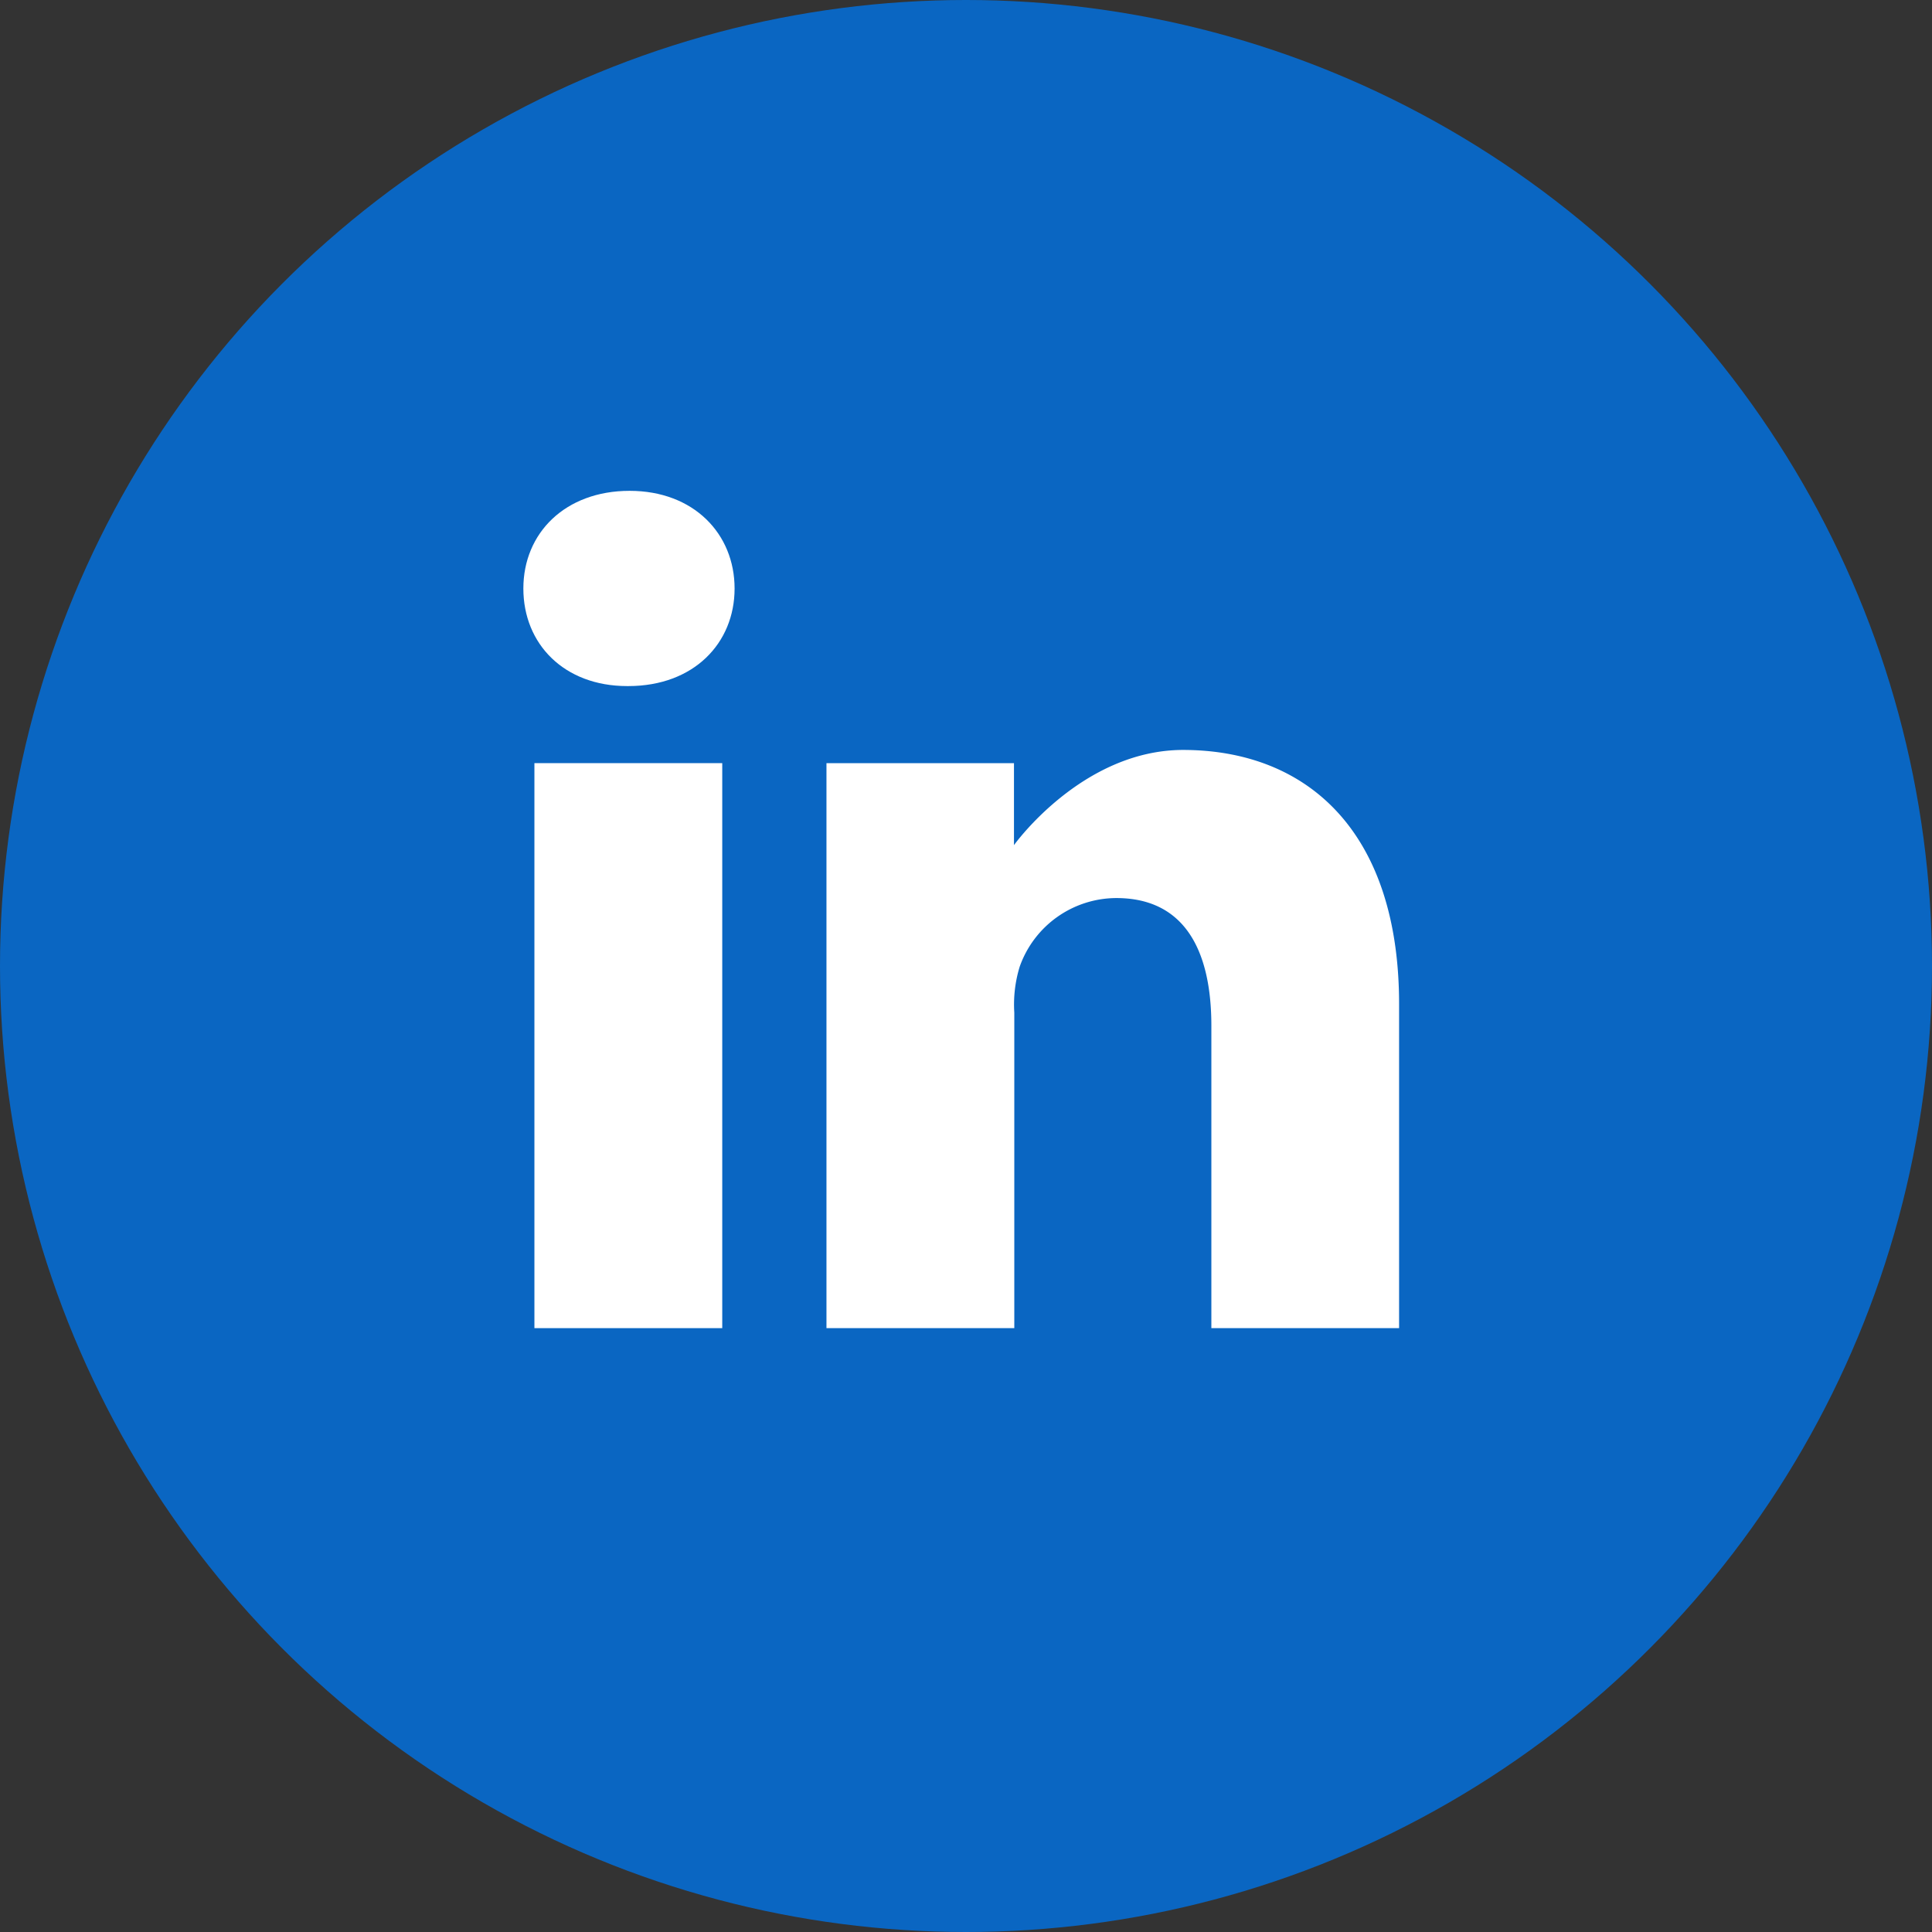
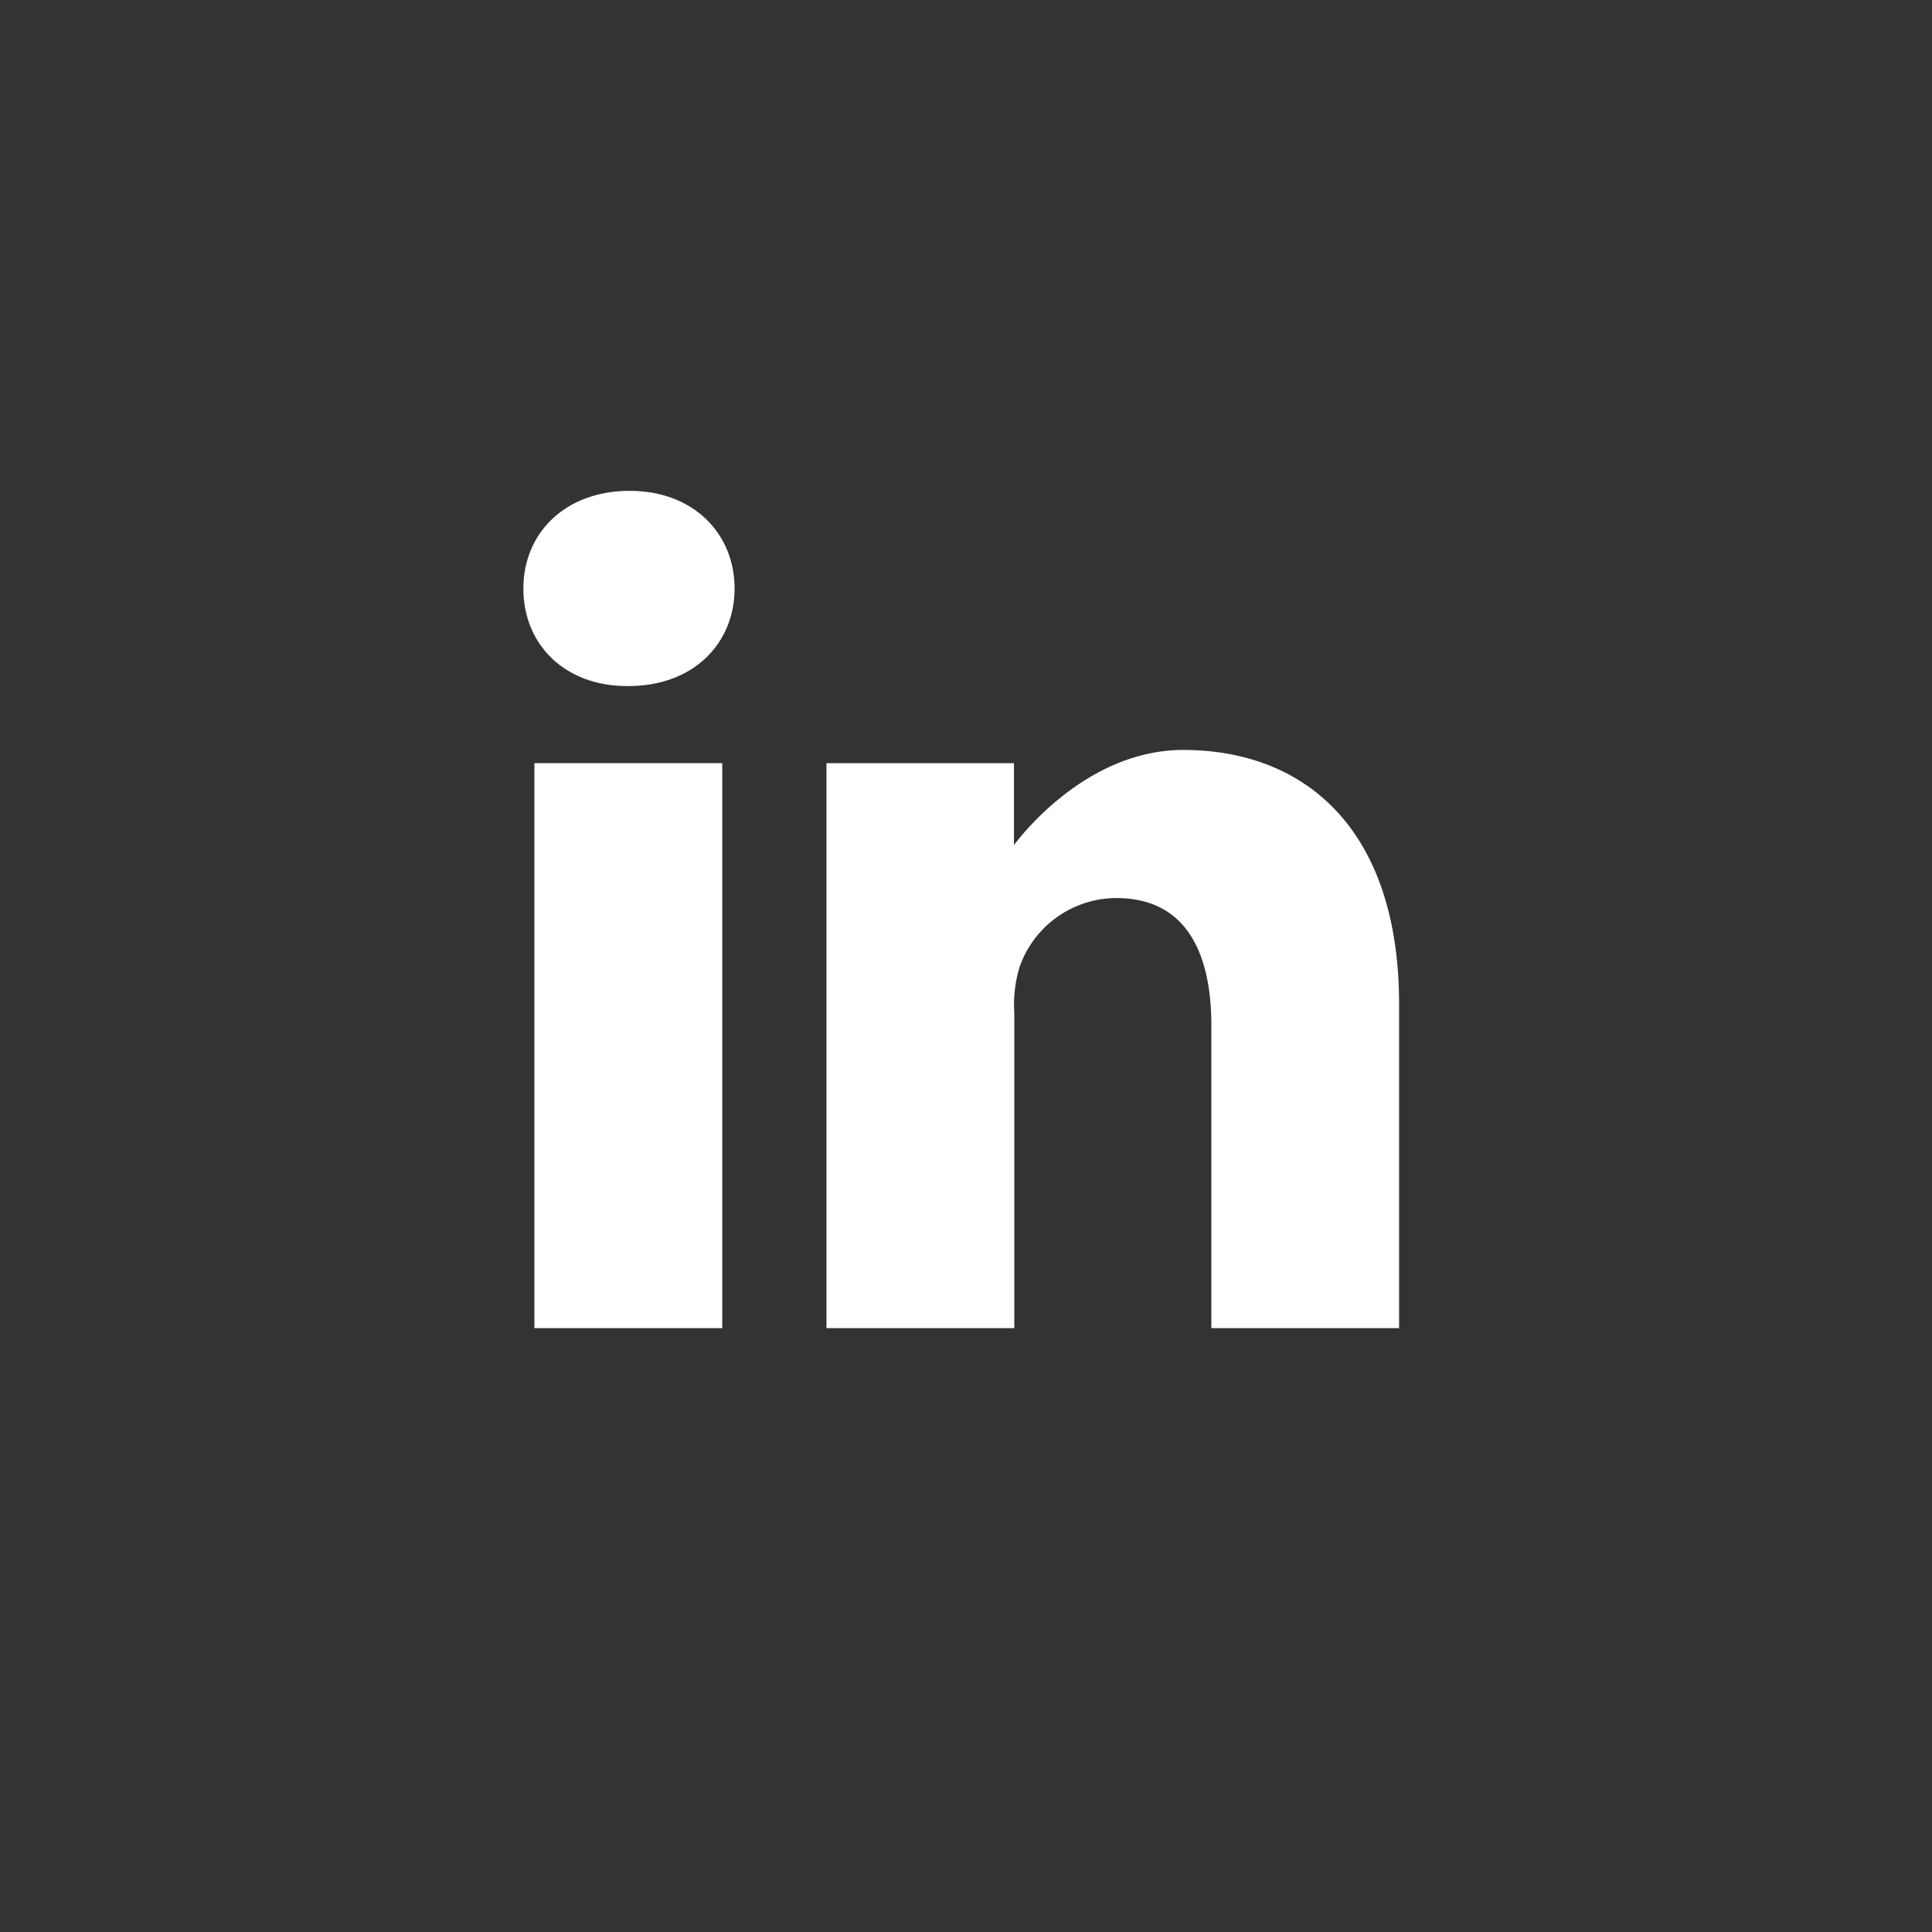
<svg xmlns="http://www.w3.org/2000/svg" id="Слой_1" data-name="Слой 1" width="180" height="180" viewBox="0 0 180 180">
  <rect x="0" y="0" width="180" height="180" fill="#333333" stroke="none" />
  <title>linkedin</title>
  <g id="linkedin">
-     <circle id="Эллипс_3" data-name="Эллипс 3" cx="90" cy="90" r="90" style="fill:#0a66c2" />
    <g id="linkedin-2">
      <path id="Контур_201" data-name="Контур 201" d="M58.66,45.73c-6,0-9.9,3.93-9.9,9.1s3.8,9.09,9.67,9.09h.11c6.1,0,9.9-4,9.9-9.09s-3.8-9.1-9.78-9.1Z" style="fill:#fff" />
      <path id="Контур_202" data-name="Контур 202" d="M49.79,71.1h17.5v52.64H49.79Z" style="fill:#fff" />
      <path id="Контур_203" data-name="Контур 203" d="M110.24,69.87c-9.44,0-15.77,8.87-15.77,8.87V71.1H77v52.64h17.5V94.34A12,12,0,0,1,95,90.07a9.58,9.58,0,0,1,9-6.4c6.33,0,8.86,4.83,8.86,11.9v28.17h17.49V93.56c0-16.17-8.63-23.69-20.14-23.69Z" style="fill:#fff" />
    </g>
  </g>
</svg>